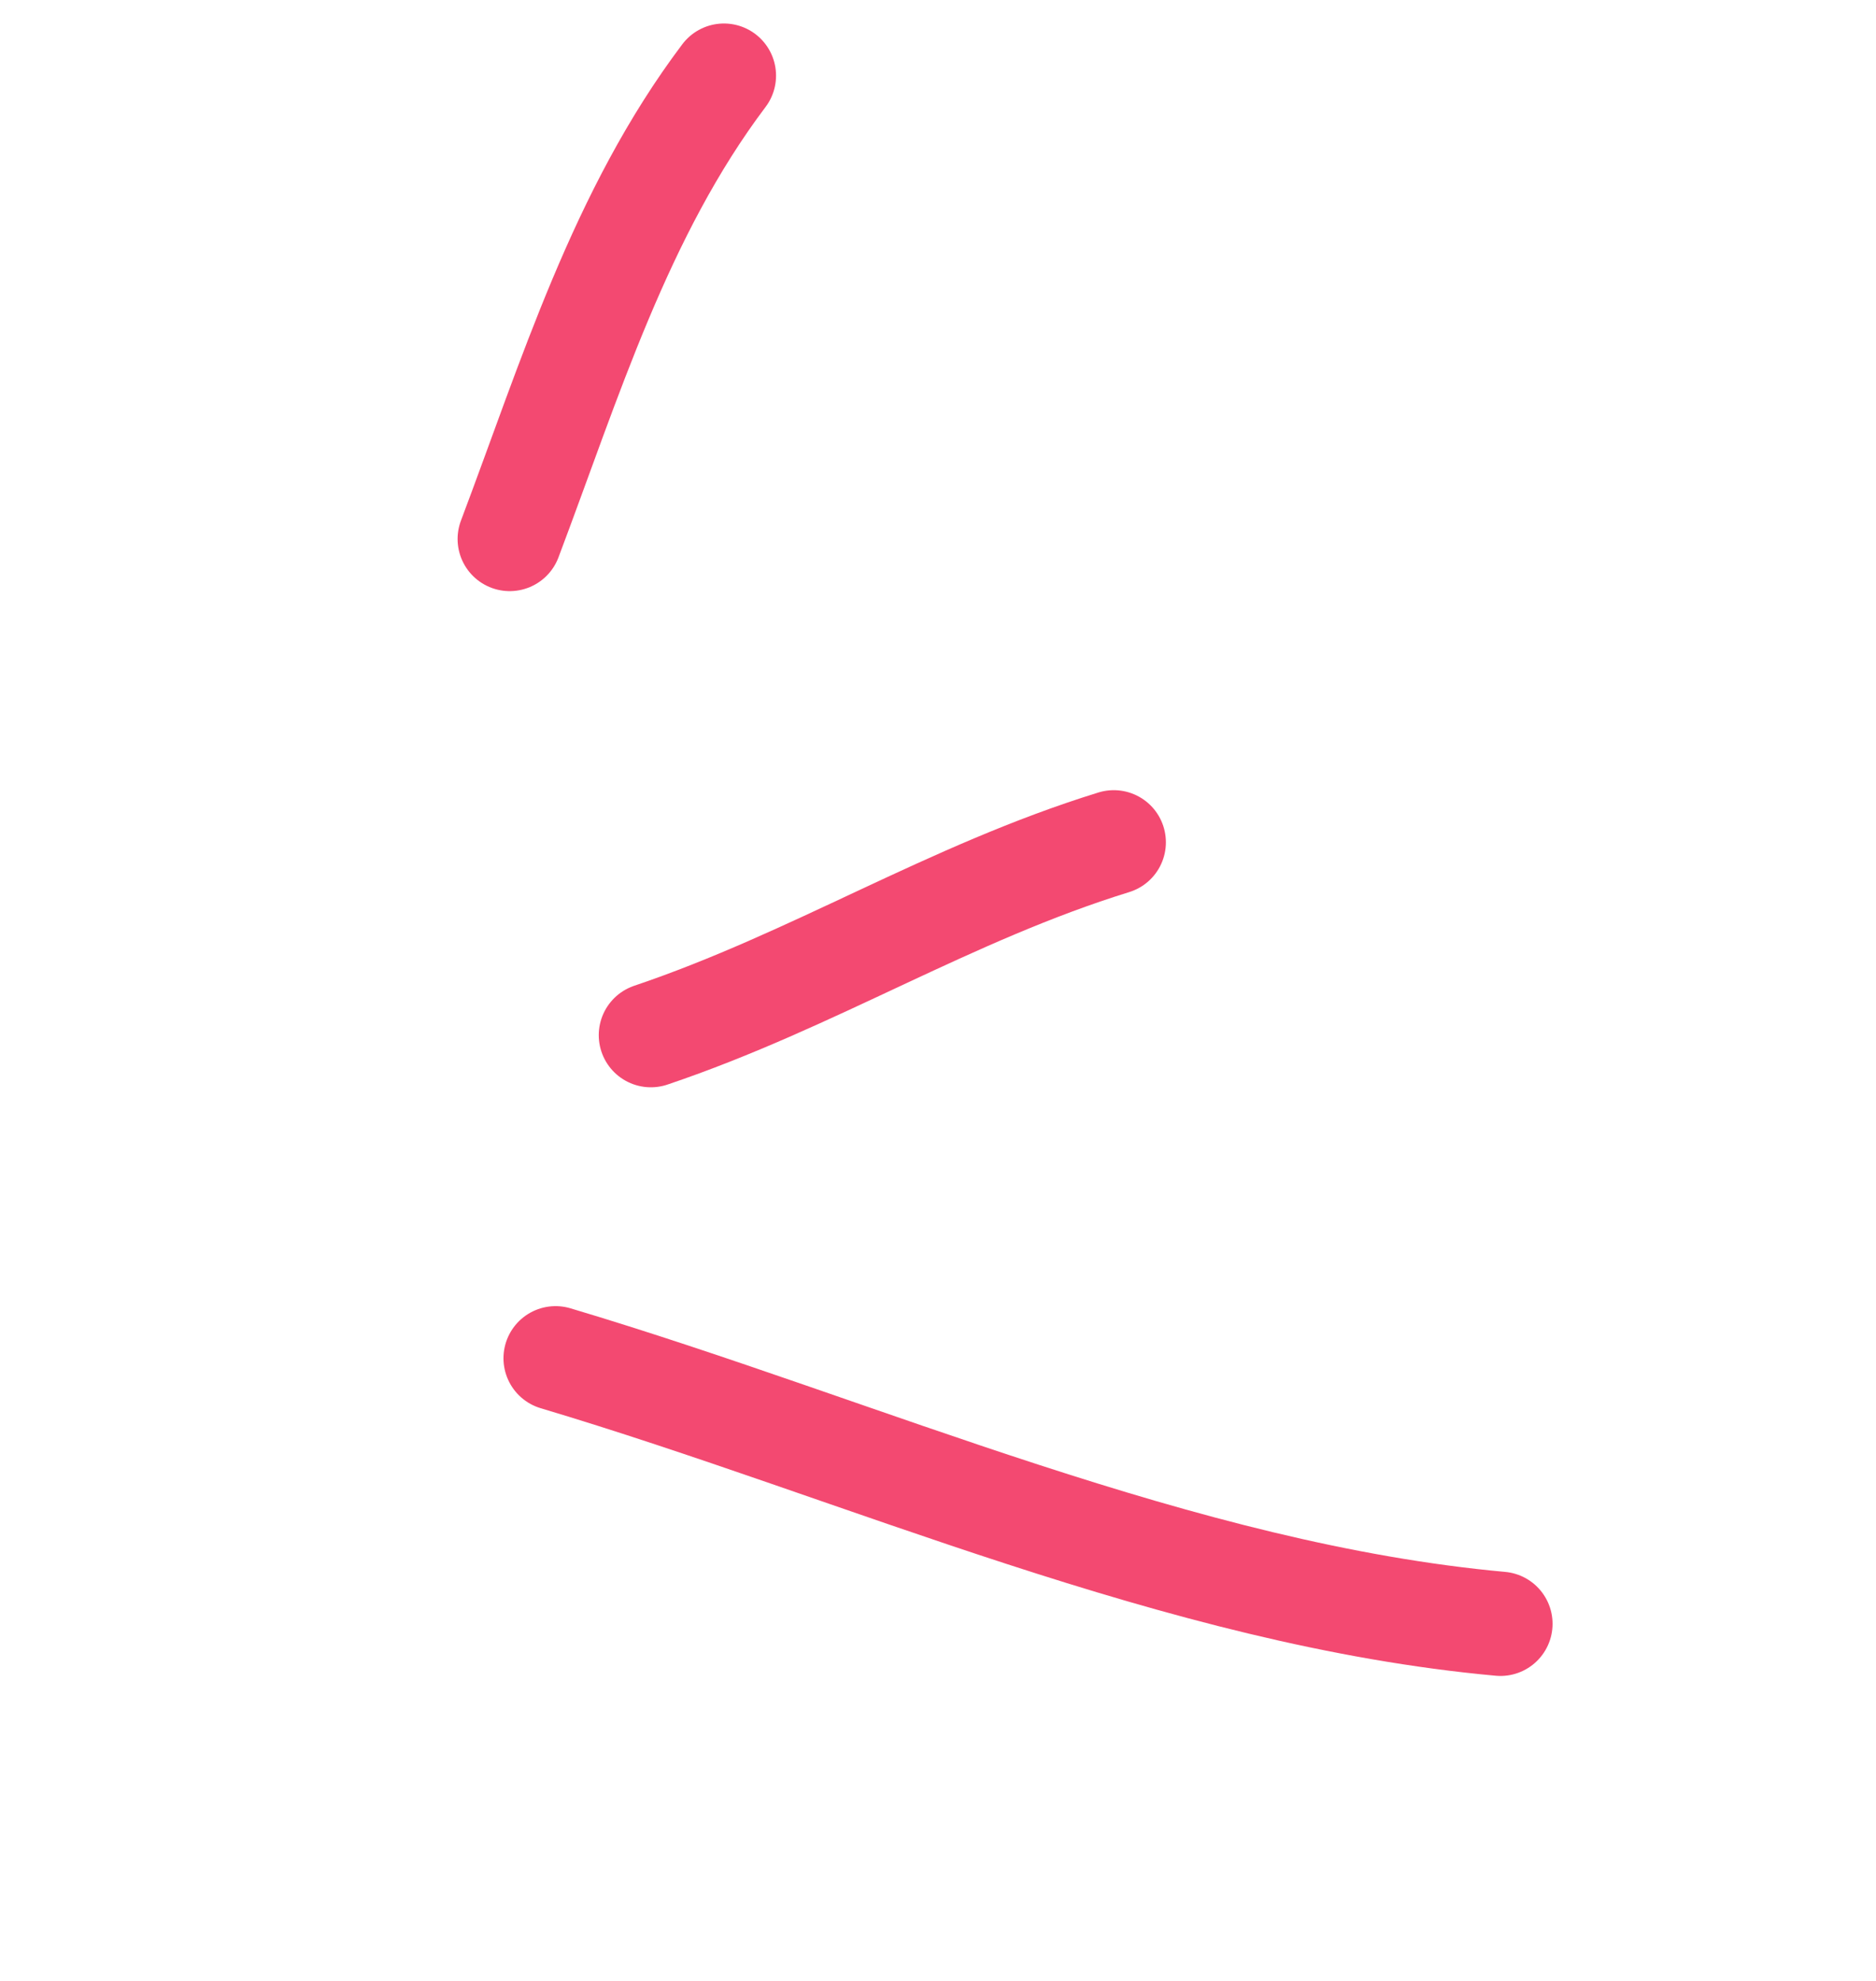
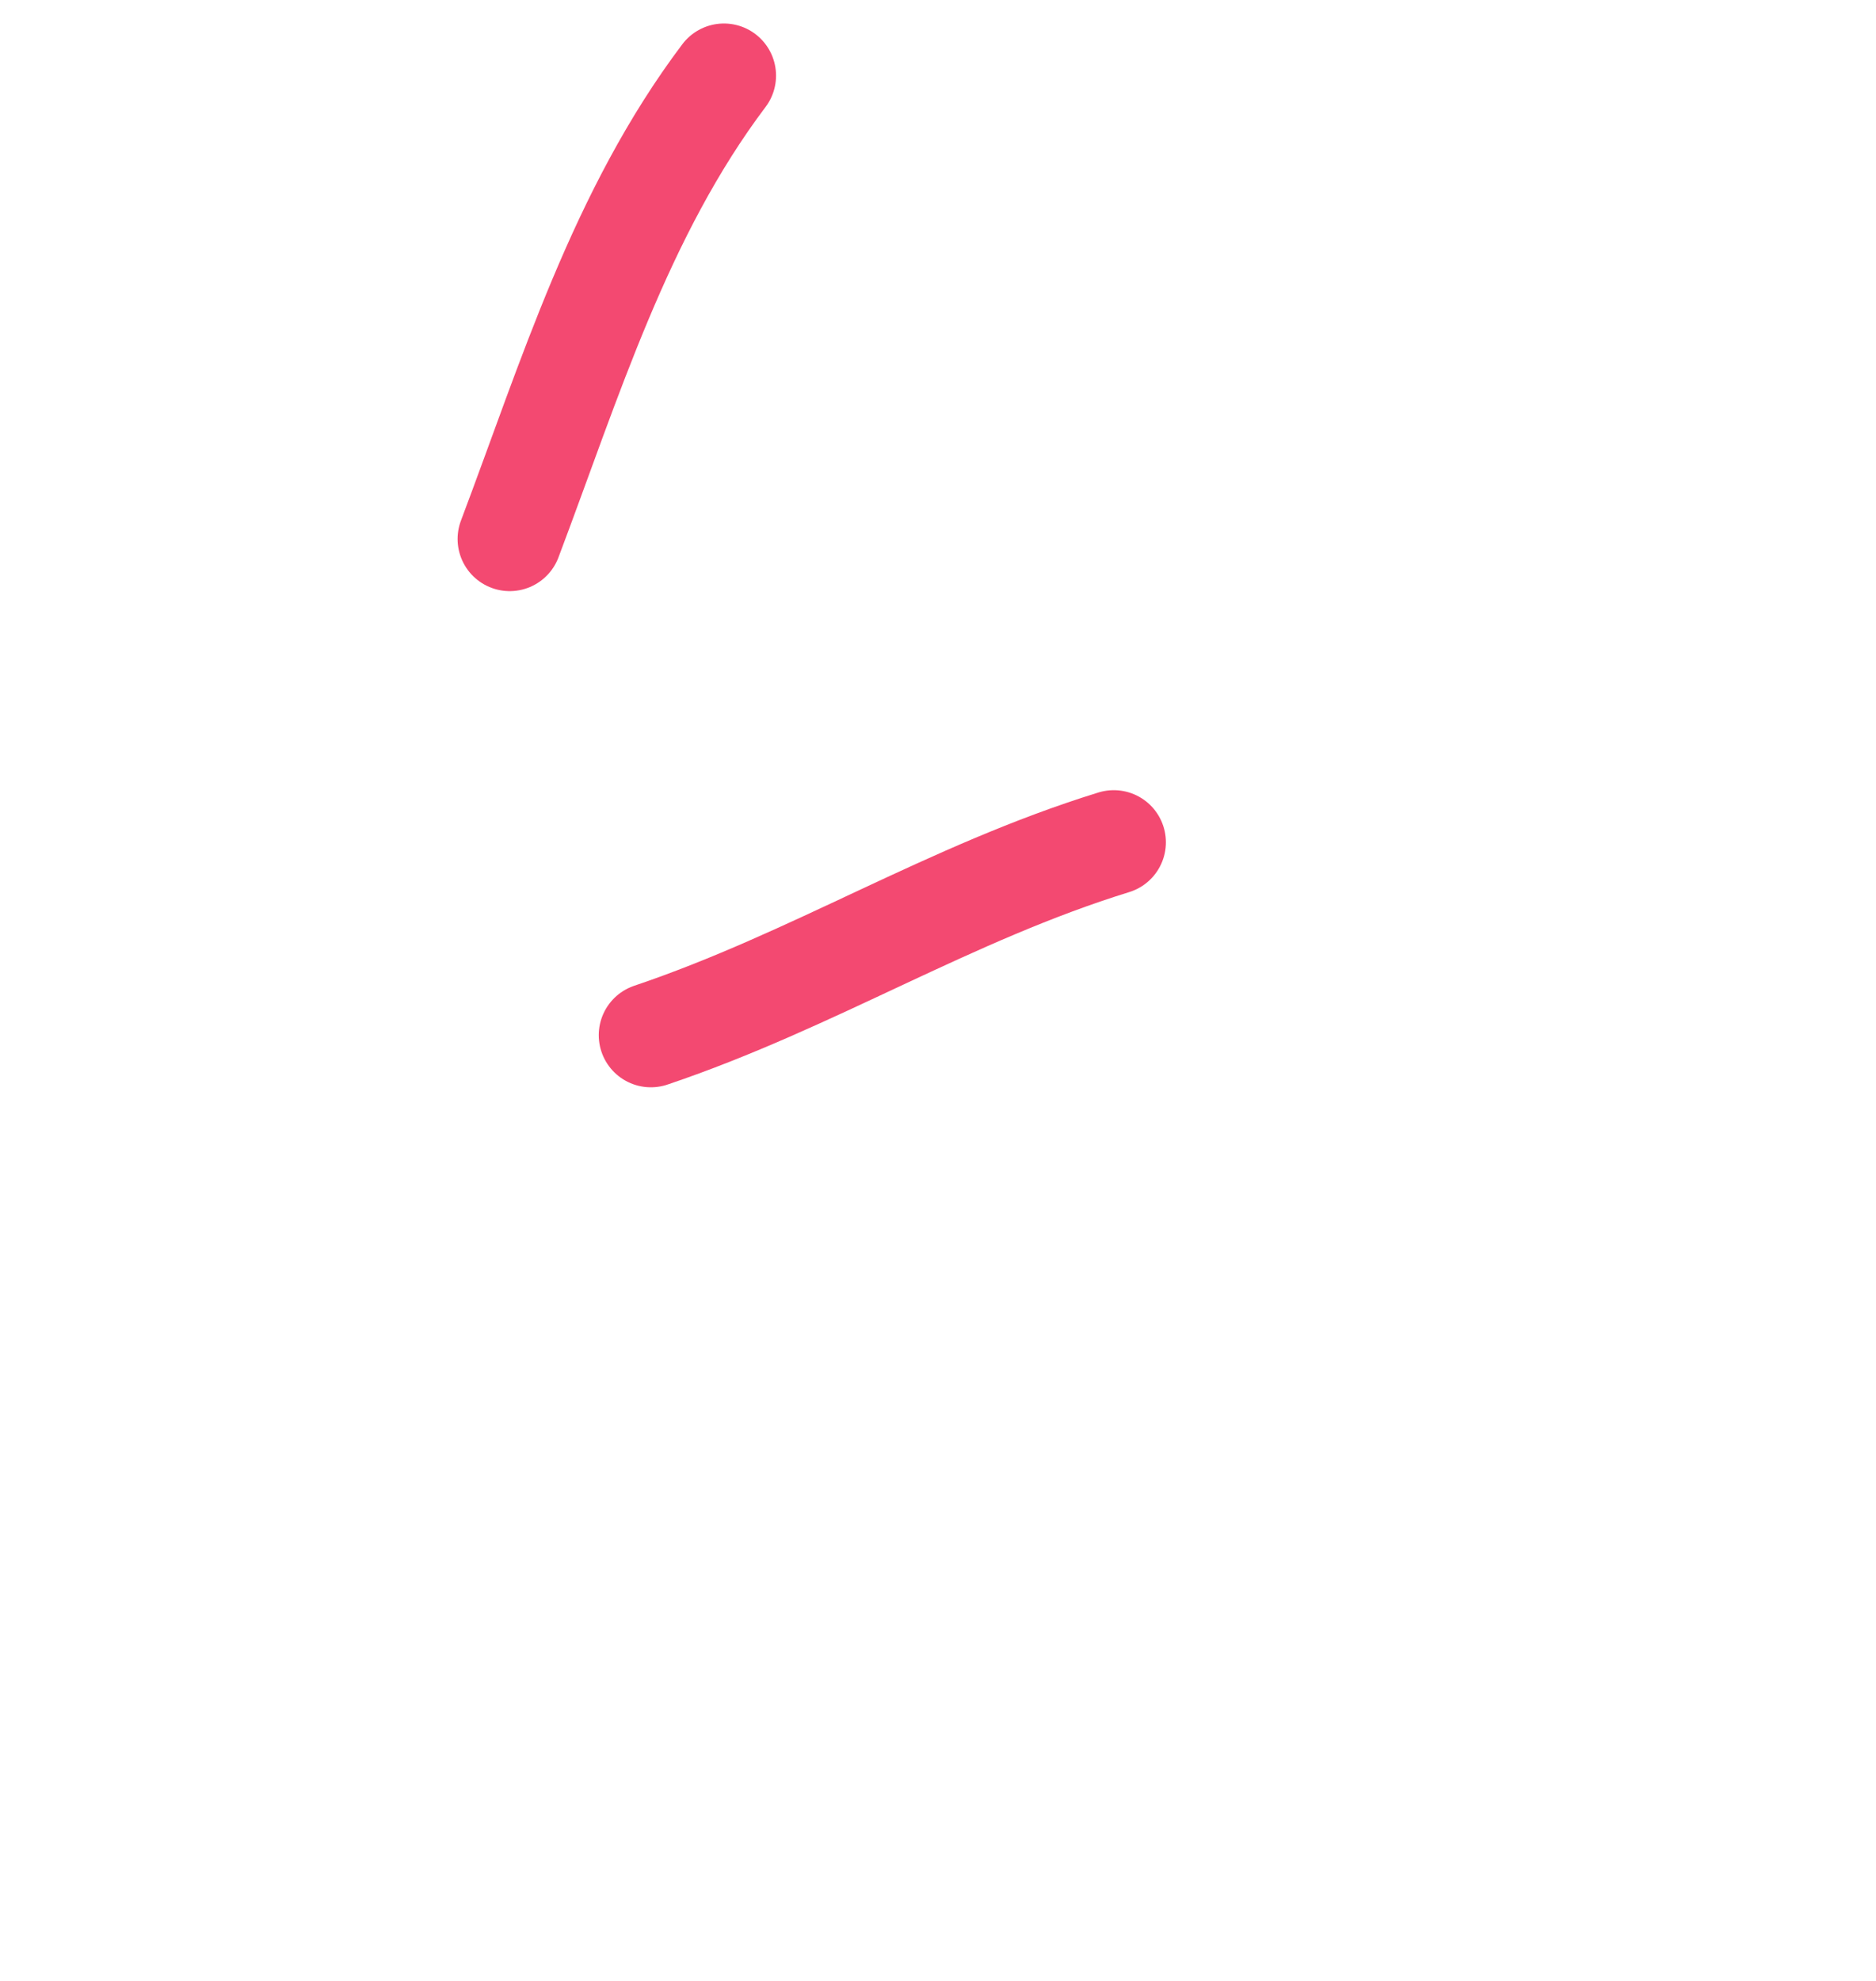
<svg xmlns="http://www.w3.org/2000/svg" width="90" height="95" viewBox="0 0 90 95" fill="none">
-   <path d="M26.654 65.139C41.412 69.54 56.592 76.473 71.983 77.874" stroke="#F34971" stroke-width="5" stroke-linecap="round" />
  <path d="M31.225 49.644C39.035 47.01 45.543 42.833 53.433 40.395" stroke="#F34971" stroke-width="5" stroke-linecap="round" />
  <path d="M24.453 25.849C27.346 18.193 29.759 10.22 34.73 3.627" stroke="#F34971" stroke-width="5" stroke-linecap="round" />
</svg>